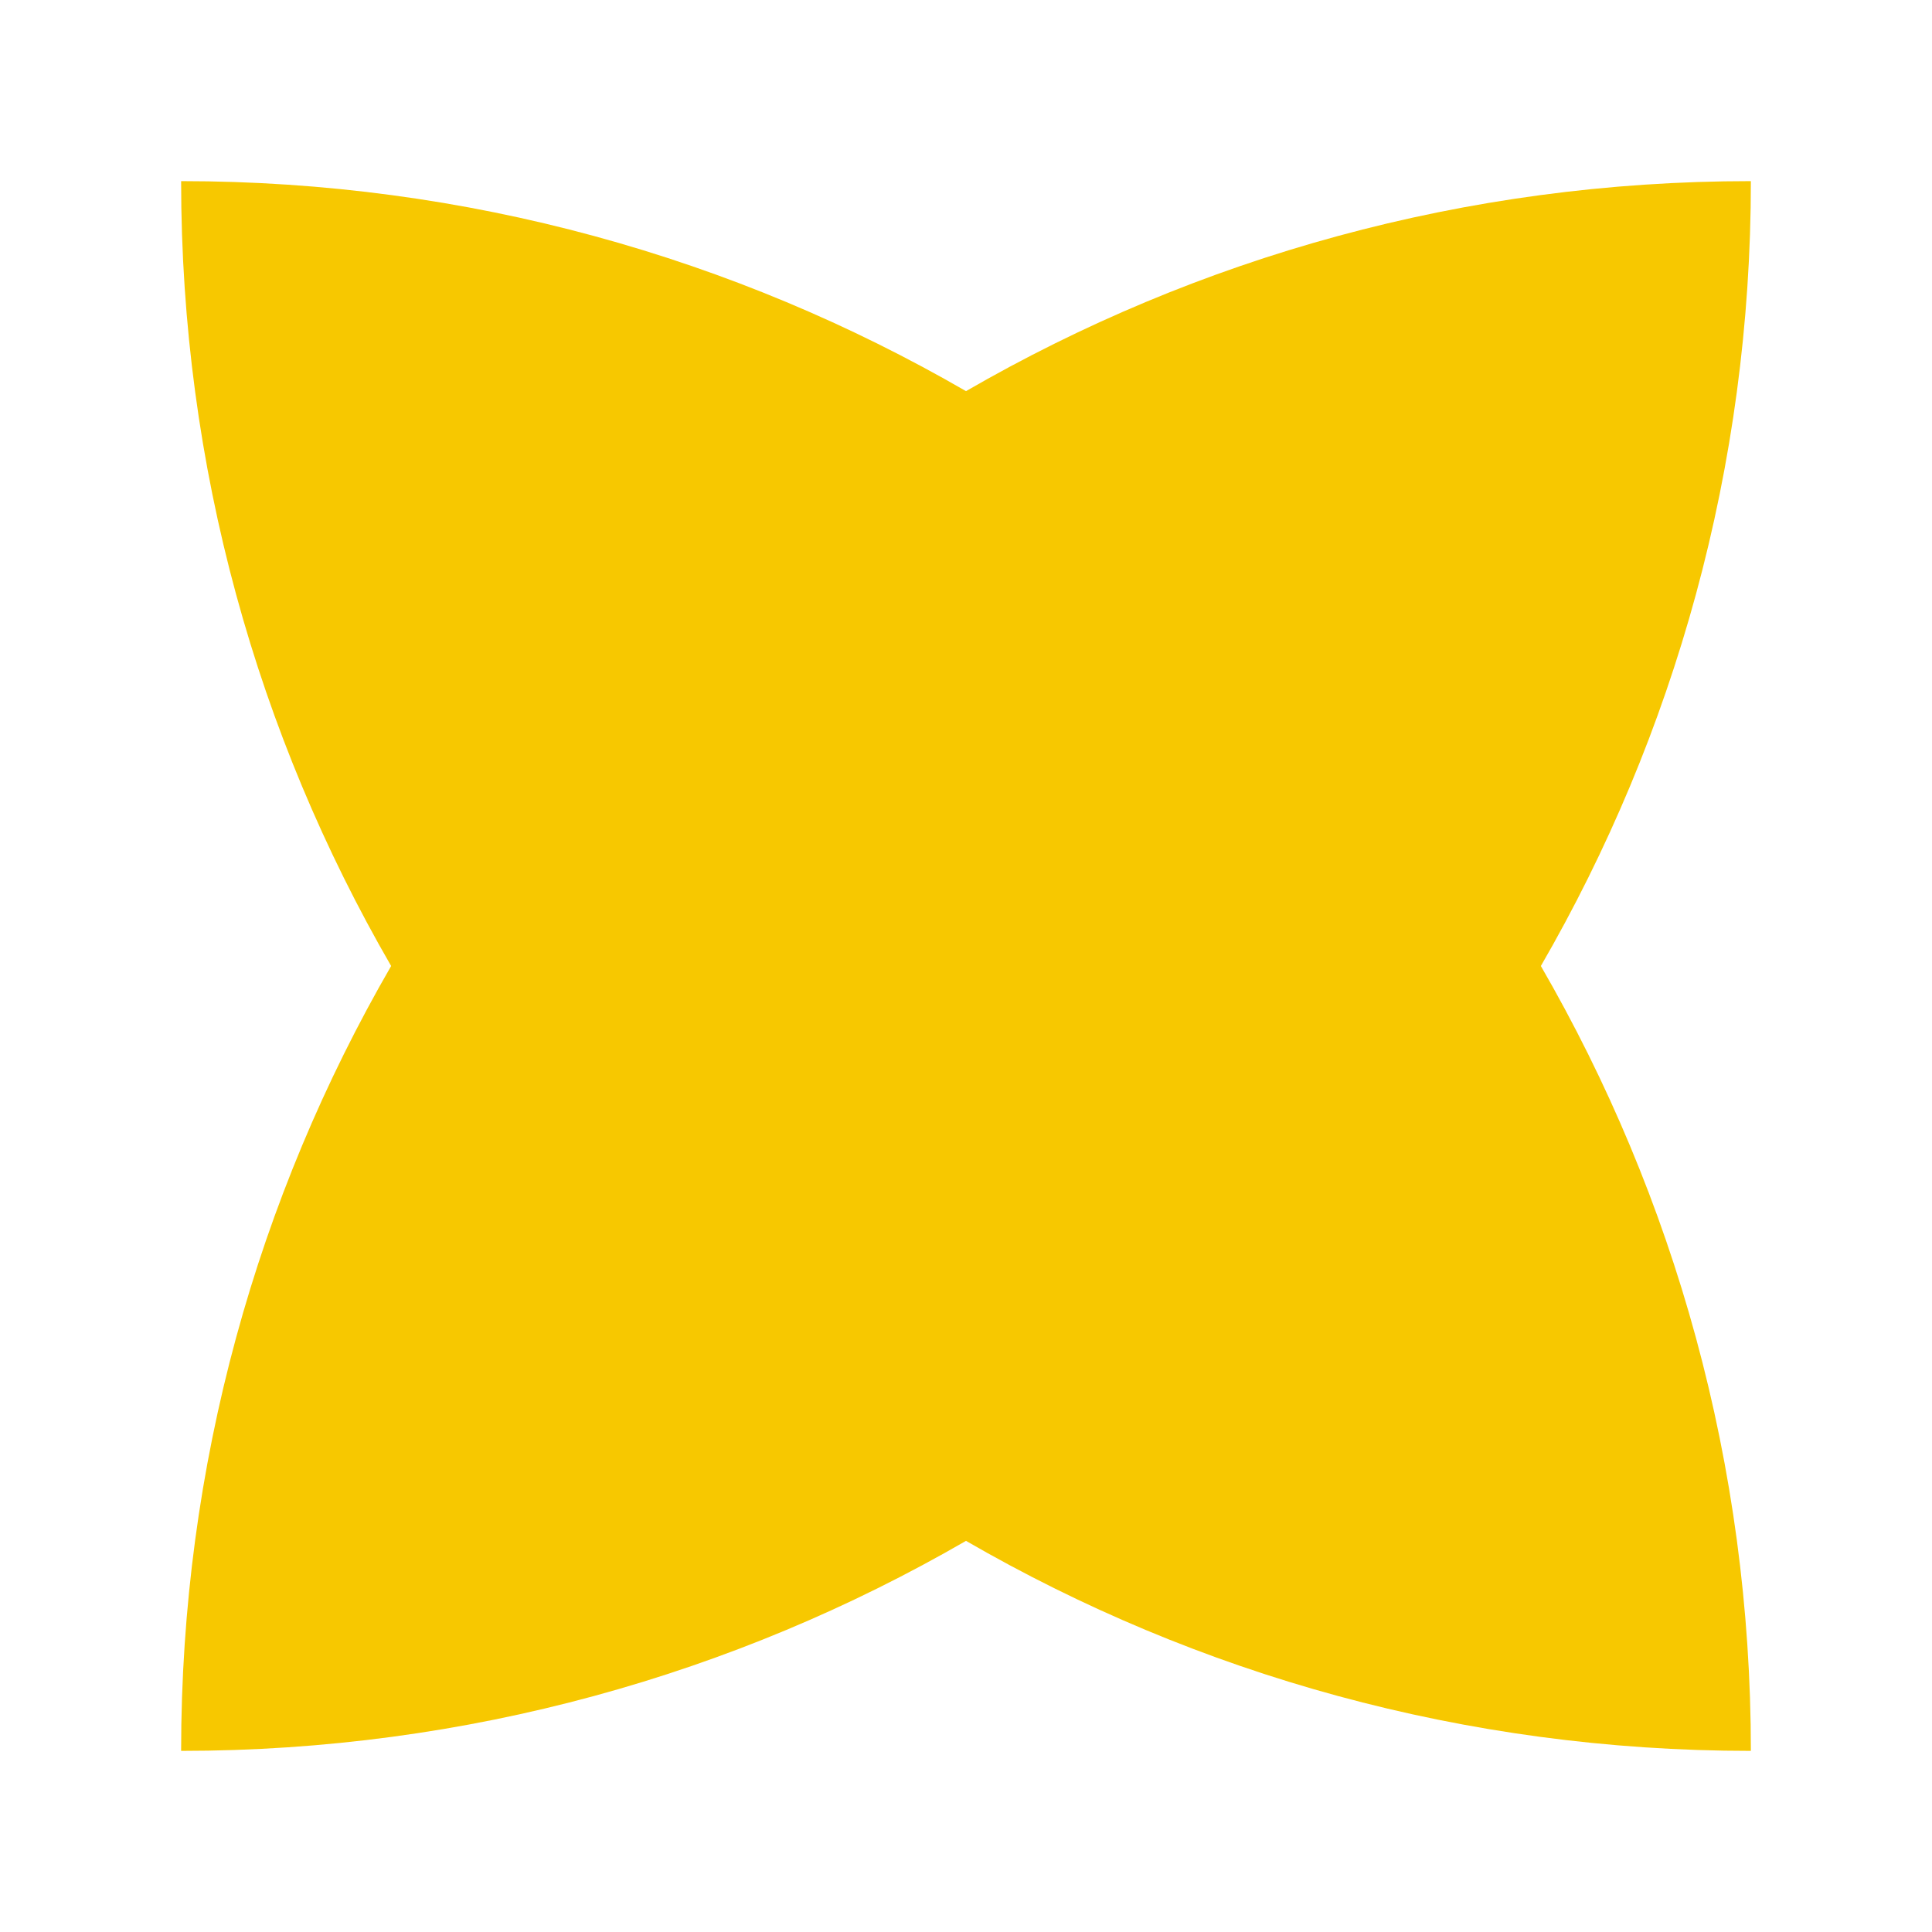
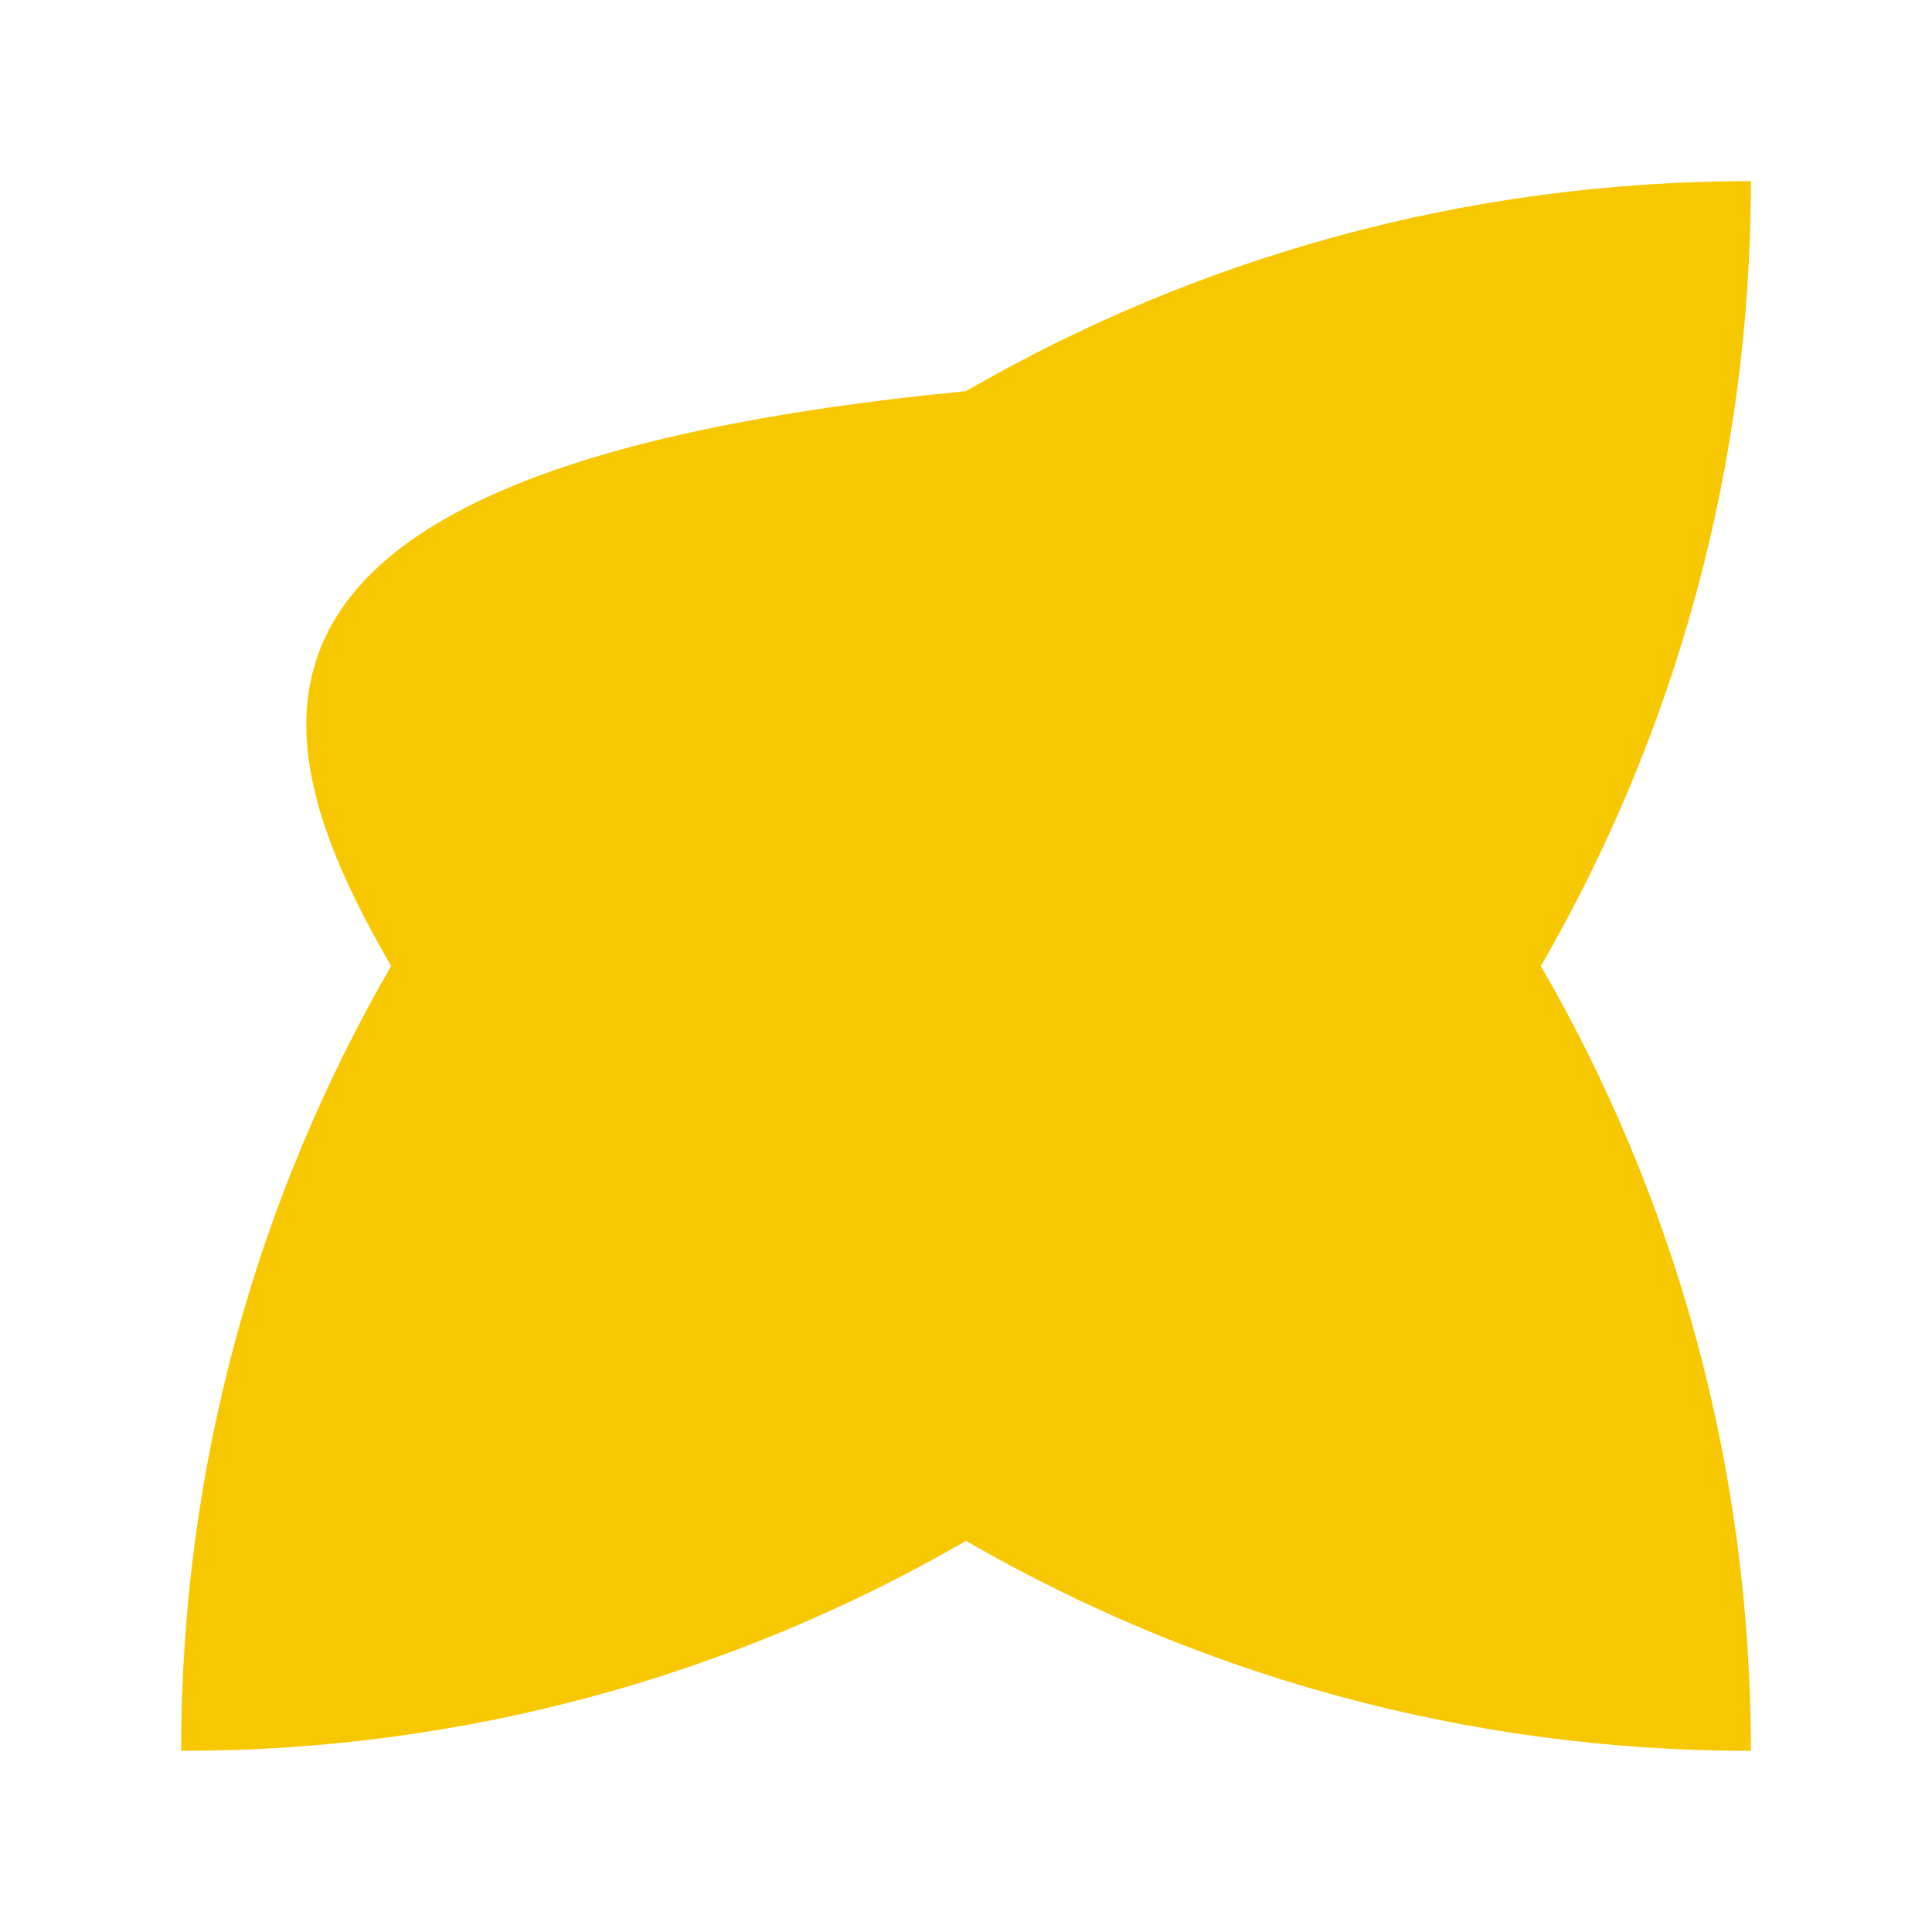
<svg xmlns="http://www.w3.org/2000/svg" width="64" height="64" viewBox="0 0 64 64" fill="none">
-   <path d="M58 6C48.528 6 39.648 8.533 32 12.957C24.352 8.533 15.472 6 6 6C6 15.472 8.533 24.352 12.957 32C8.533 39.649 6 48.53 6 58C15.472 58 24.352 55.467 32 51.043C39.649 55.468 48.528 58 58 58C58 48.528 55.467 39.648 51.043 32C55.468 24.352 58 15.472 58 6Z" fill="#F7C800" />
+   <path d="M58 6C48.528 6 39.648 8.533 32 12.957C6 15.472 8.533 24.352 12.957 32C8.533 39.649 6 48.53 6 58C15.472 58 24.352 55.467 32 51.043C39.649 55.468 48.528 58 58 58C58 48.528 55.467 39.648 51.043 32C55.468 24.352 58 15.472 58 6Z" fill="#F7C800" />
</svg>